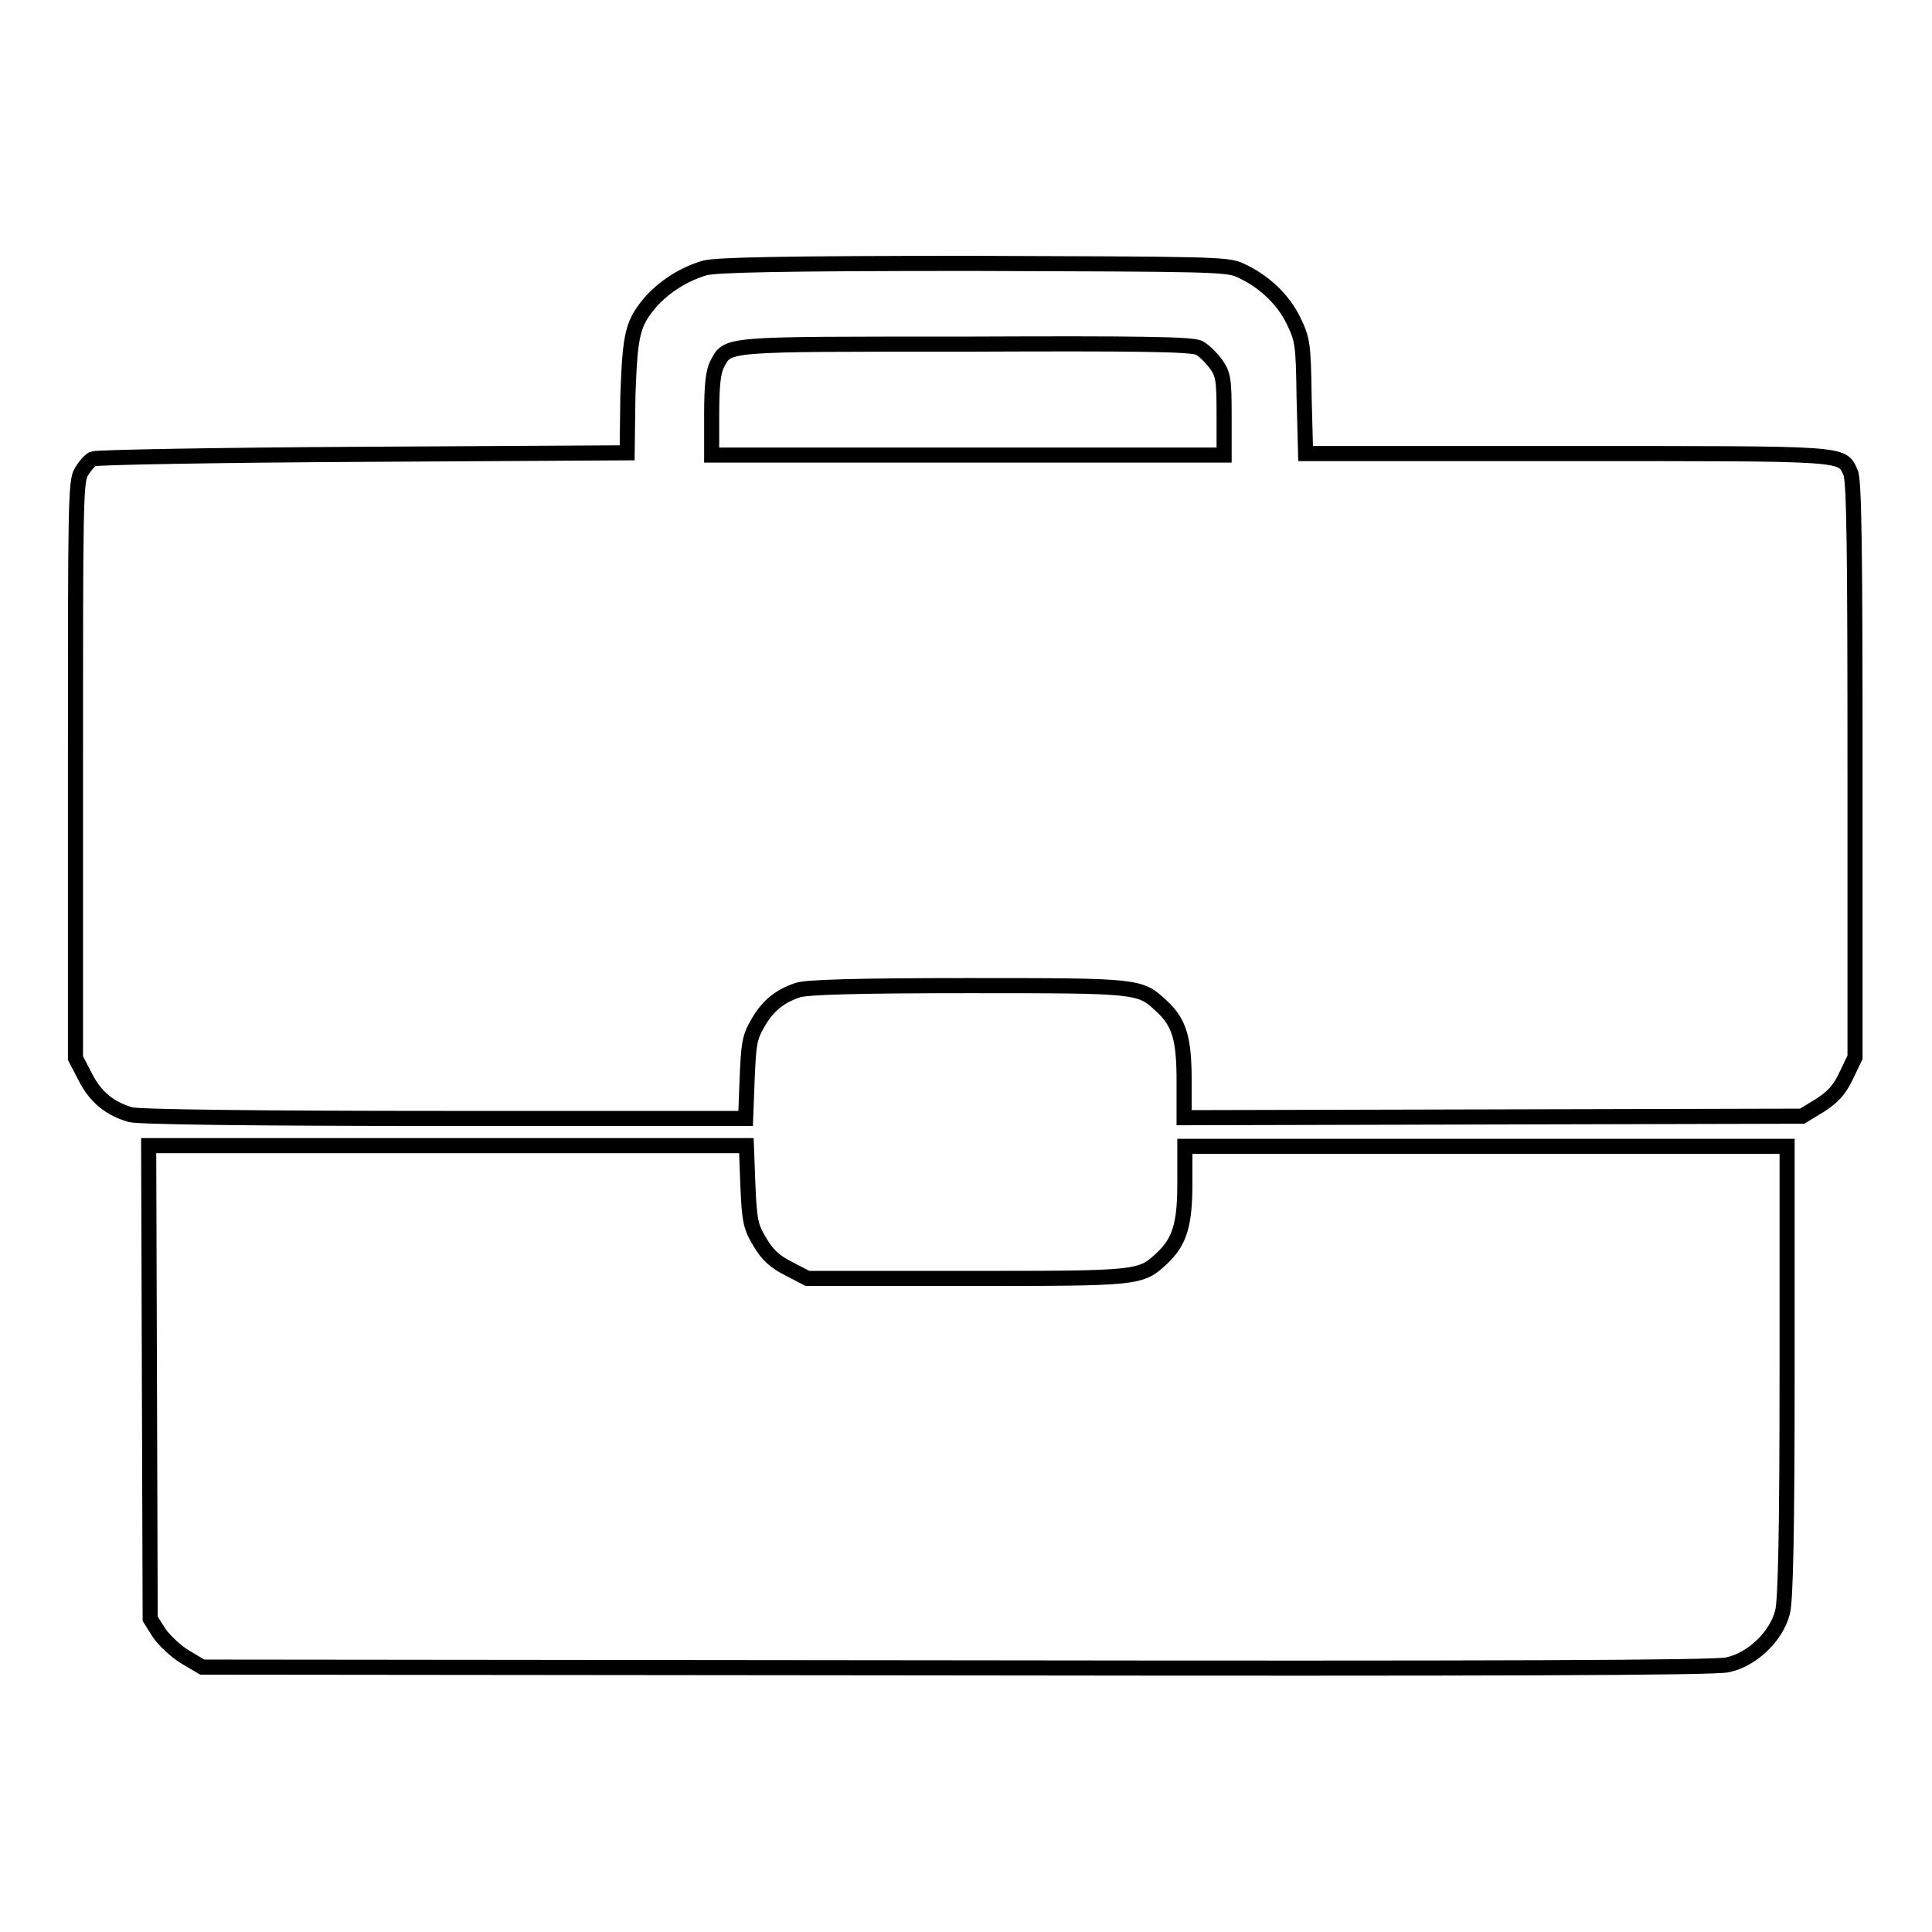
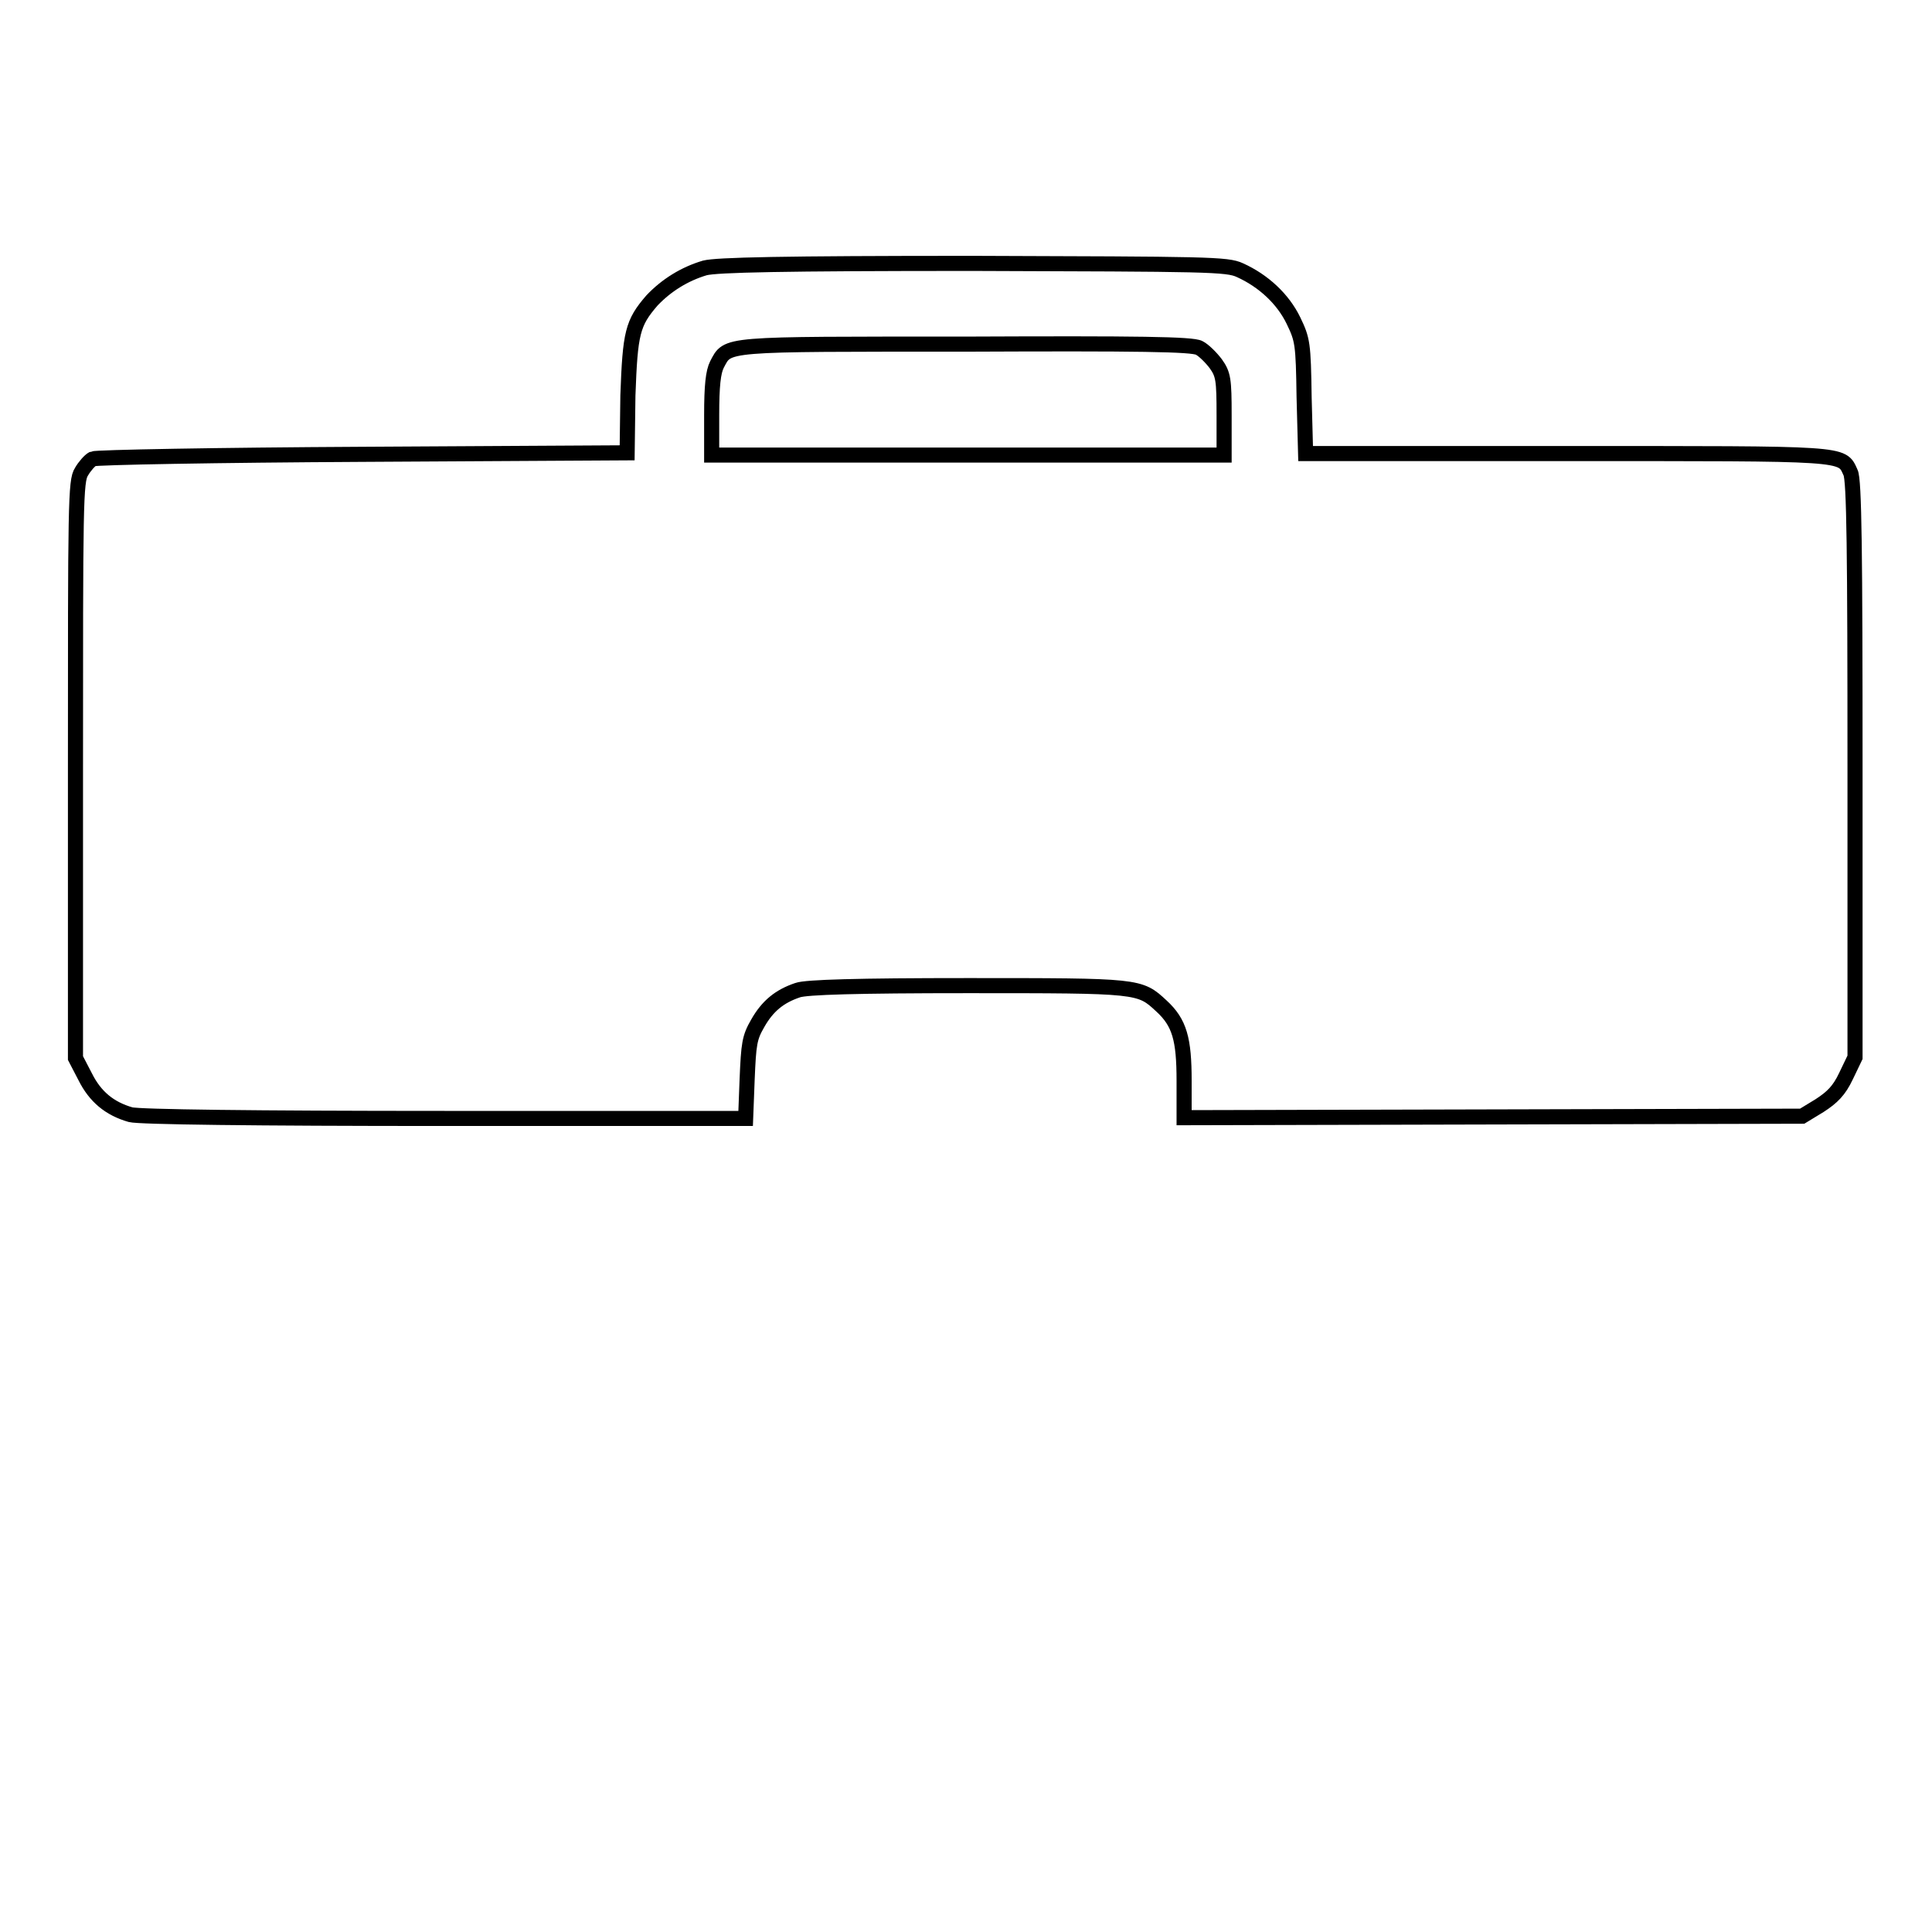
<svg xmlns="http://www.w3.org/2000/svg" version="1.1" x="0px" y="0px" viewBox="0 0 256 256" enable-background="new 0 0 256 256" xml:space="preserve">
  <g>
    <g>
      <g>
        <path stroke-width="2" fill-opacity="0" stroke="#000000" d="M93.4,35.5c-2.7,0.8-5.1,2.3-7,4.3c-2.6,3-2.9,4.3-3.2,12.6L83.1,60l-35,0.2c-19.3,0.1-35.4,0.4-35.8,0.6c-0.4,0.2-1.1,1-1.5,1.7C10,63.7,10,66.9,10,102v38.2l1.3,2.5c1.3,2.6,3.2,4.2,6,5c1.1,0.3,16.3,0.5,41.6,0.5h39.9l0.2-5.2c0.2-4.7,0.3-5.5,1.4-7.4c1.3-2.3,2.9-3.6,5.3-4.4c1.1-0.4,7.9-0.6,22.5-0.6c22.8,0,22.8,0,25.7,2.7c2.4,2.2,3,4.4,3,9.9v4.9l40.9-0.1l41-0.1l2.3-1.4c1.7-1.1,2.6-2,3.5-3.9l1.2-2.5v-38.1c0-28.6-0.1-38.5-0.6-39.4c-1.2-2.6-0.1-2.5-37.7-2.5h-34.5l-0.2-7.5c-0.1-7.1-0.2-7.6-1.4-10.1c-1.4-2.9-4-5.3-7.1-6.7c-1.7-0.8-4.3-0.8-35.4-0.9C103.5,34.9,95,35.1,93.4,35.5z M158.9,46.1c0.6,0.3,1.6,1.3,2.2,2.1c1,1.4,1.1,2.1,1.1,6.8v5.3h-33.9H94.3v-5.3c0-3.9,0.2-5.7,0.7-6.7c1.5-2.8,0.4-2.7,33-2.7C150.9,45.5,158,45.6,158.9,46.1z" />
-         <path stroke-width="2" fill-opacity="0" stroke="#000000" d="M19.8,183.2l0.1,31.3l1.2,1.9c0.7,1,2.3,2.5,3.5,3.2l2.2,1.3l99.8,0.1c72.1,0.1,100.5,0,102.3-0.4c3.3-0.7,6.5-3.8,7.3-7c0.4-1.6,0.6-10.6,0.6-31.9v-29.8h-39.9H157v4.9c0,5.5-0.7,7.7-3,9.9c-2.9,2.7-2.9,2.7-25.9,2.7H107l-2.5-1.3c-1.8-0.9-2.8-1.8-3.8-3.5c-1.2-2-1.4-2.7-1.6-7.5l-0.2-5.3H59.3H19.7L19.8,183.2z" />
      </g>
    </g>
  </g>
</svg>